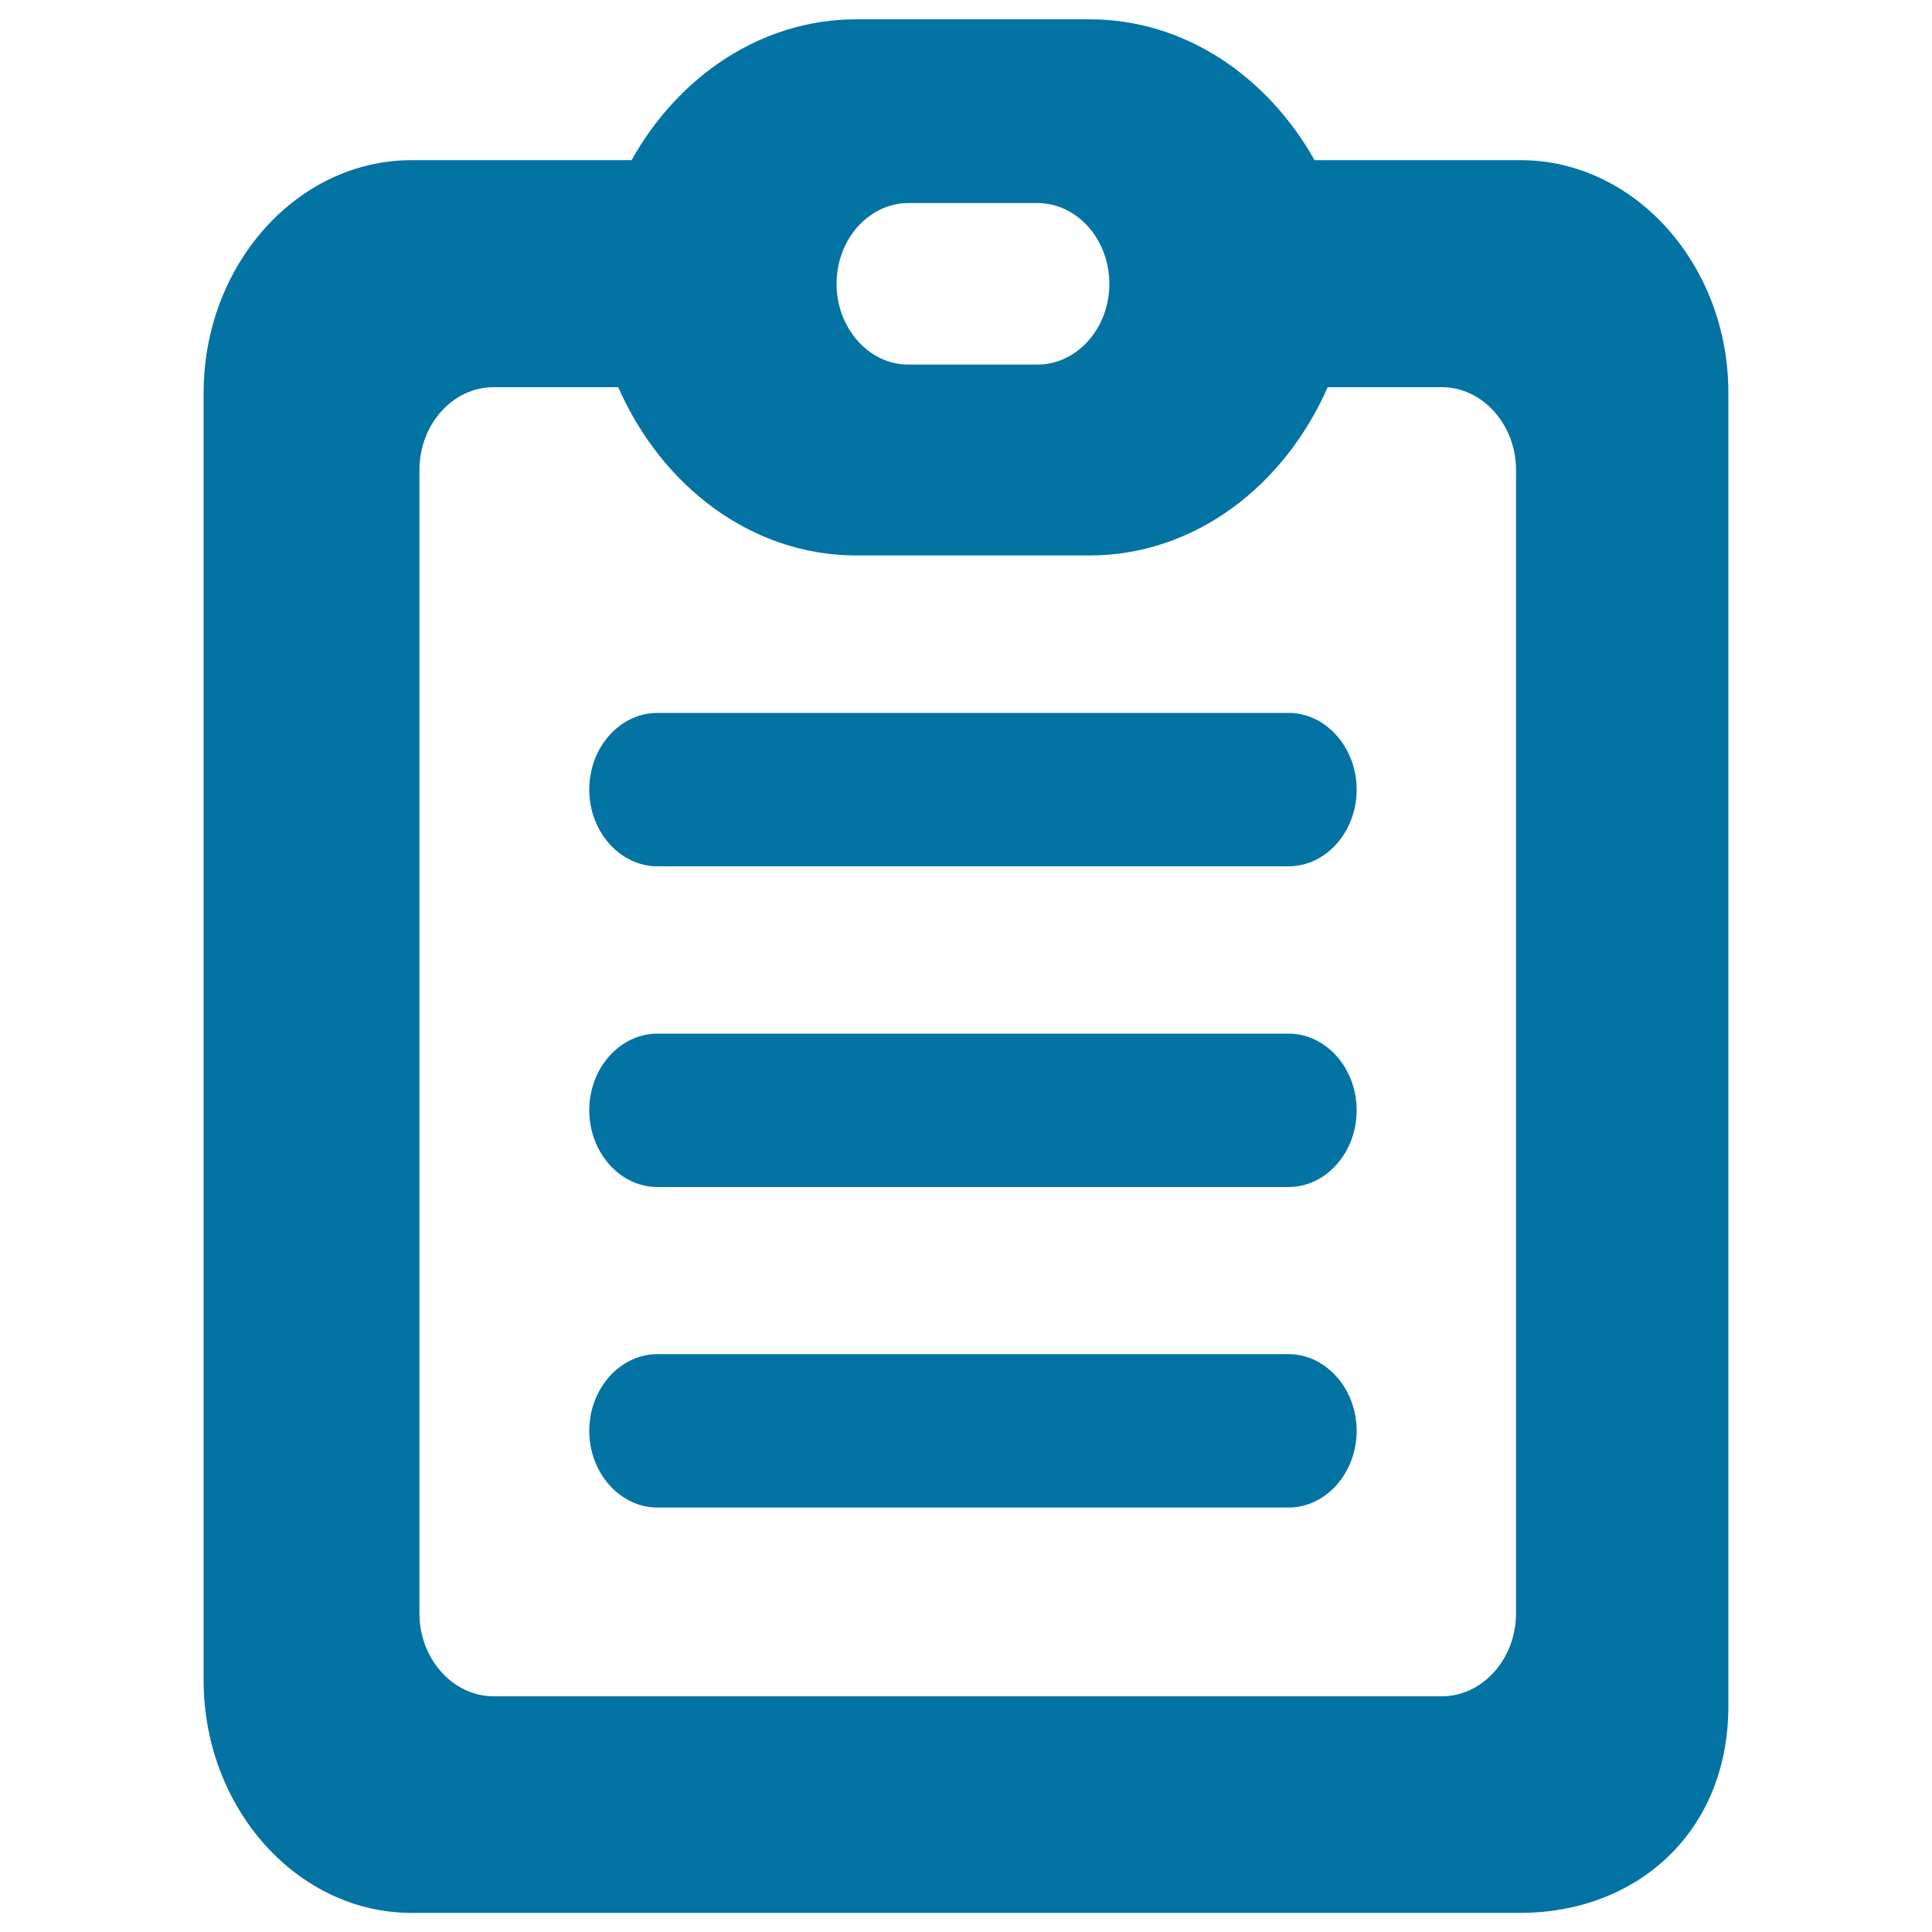
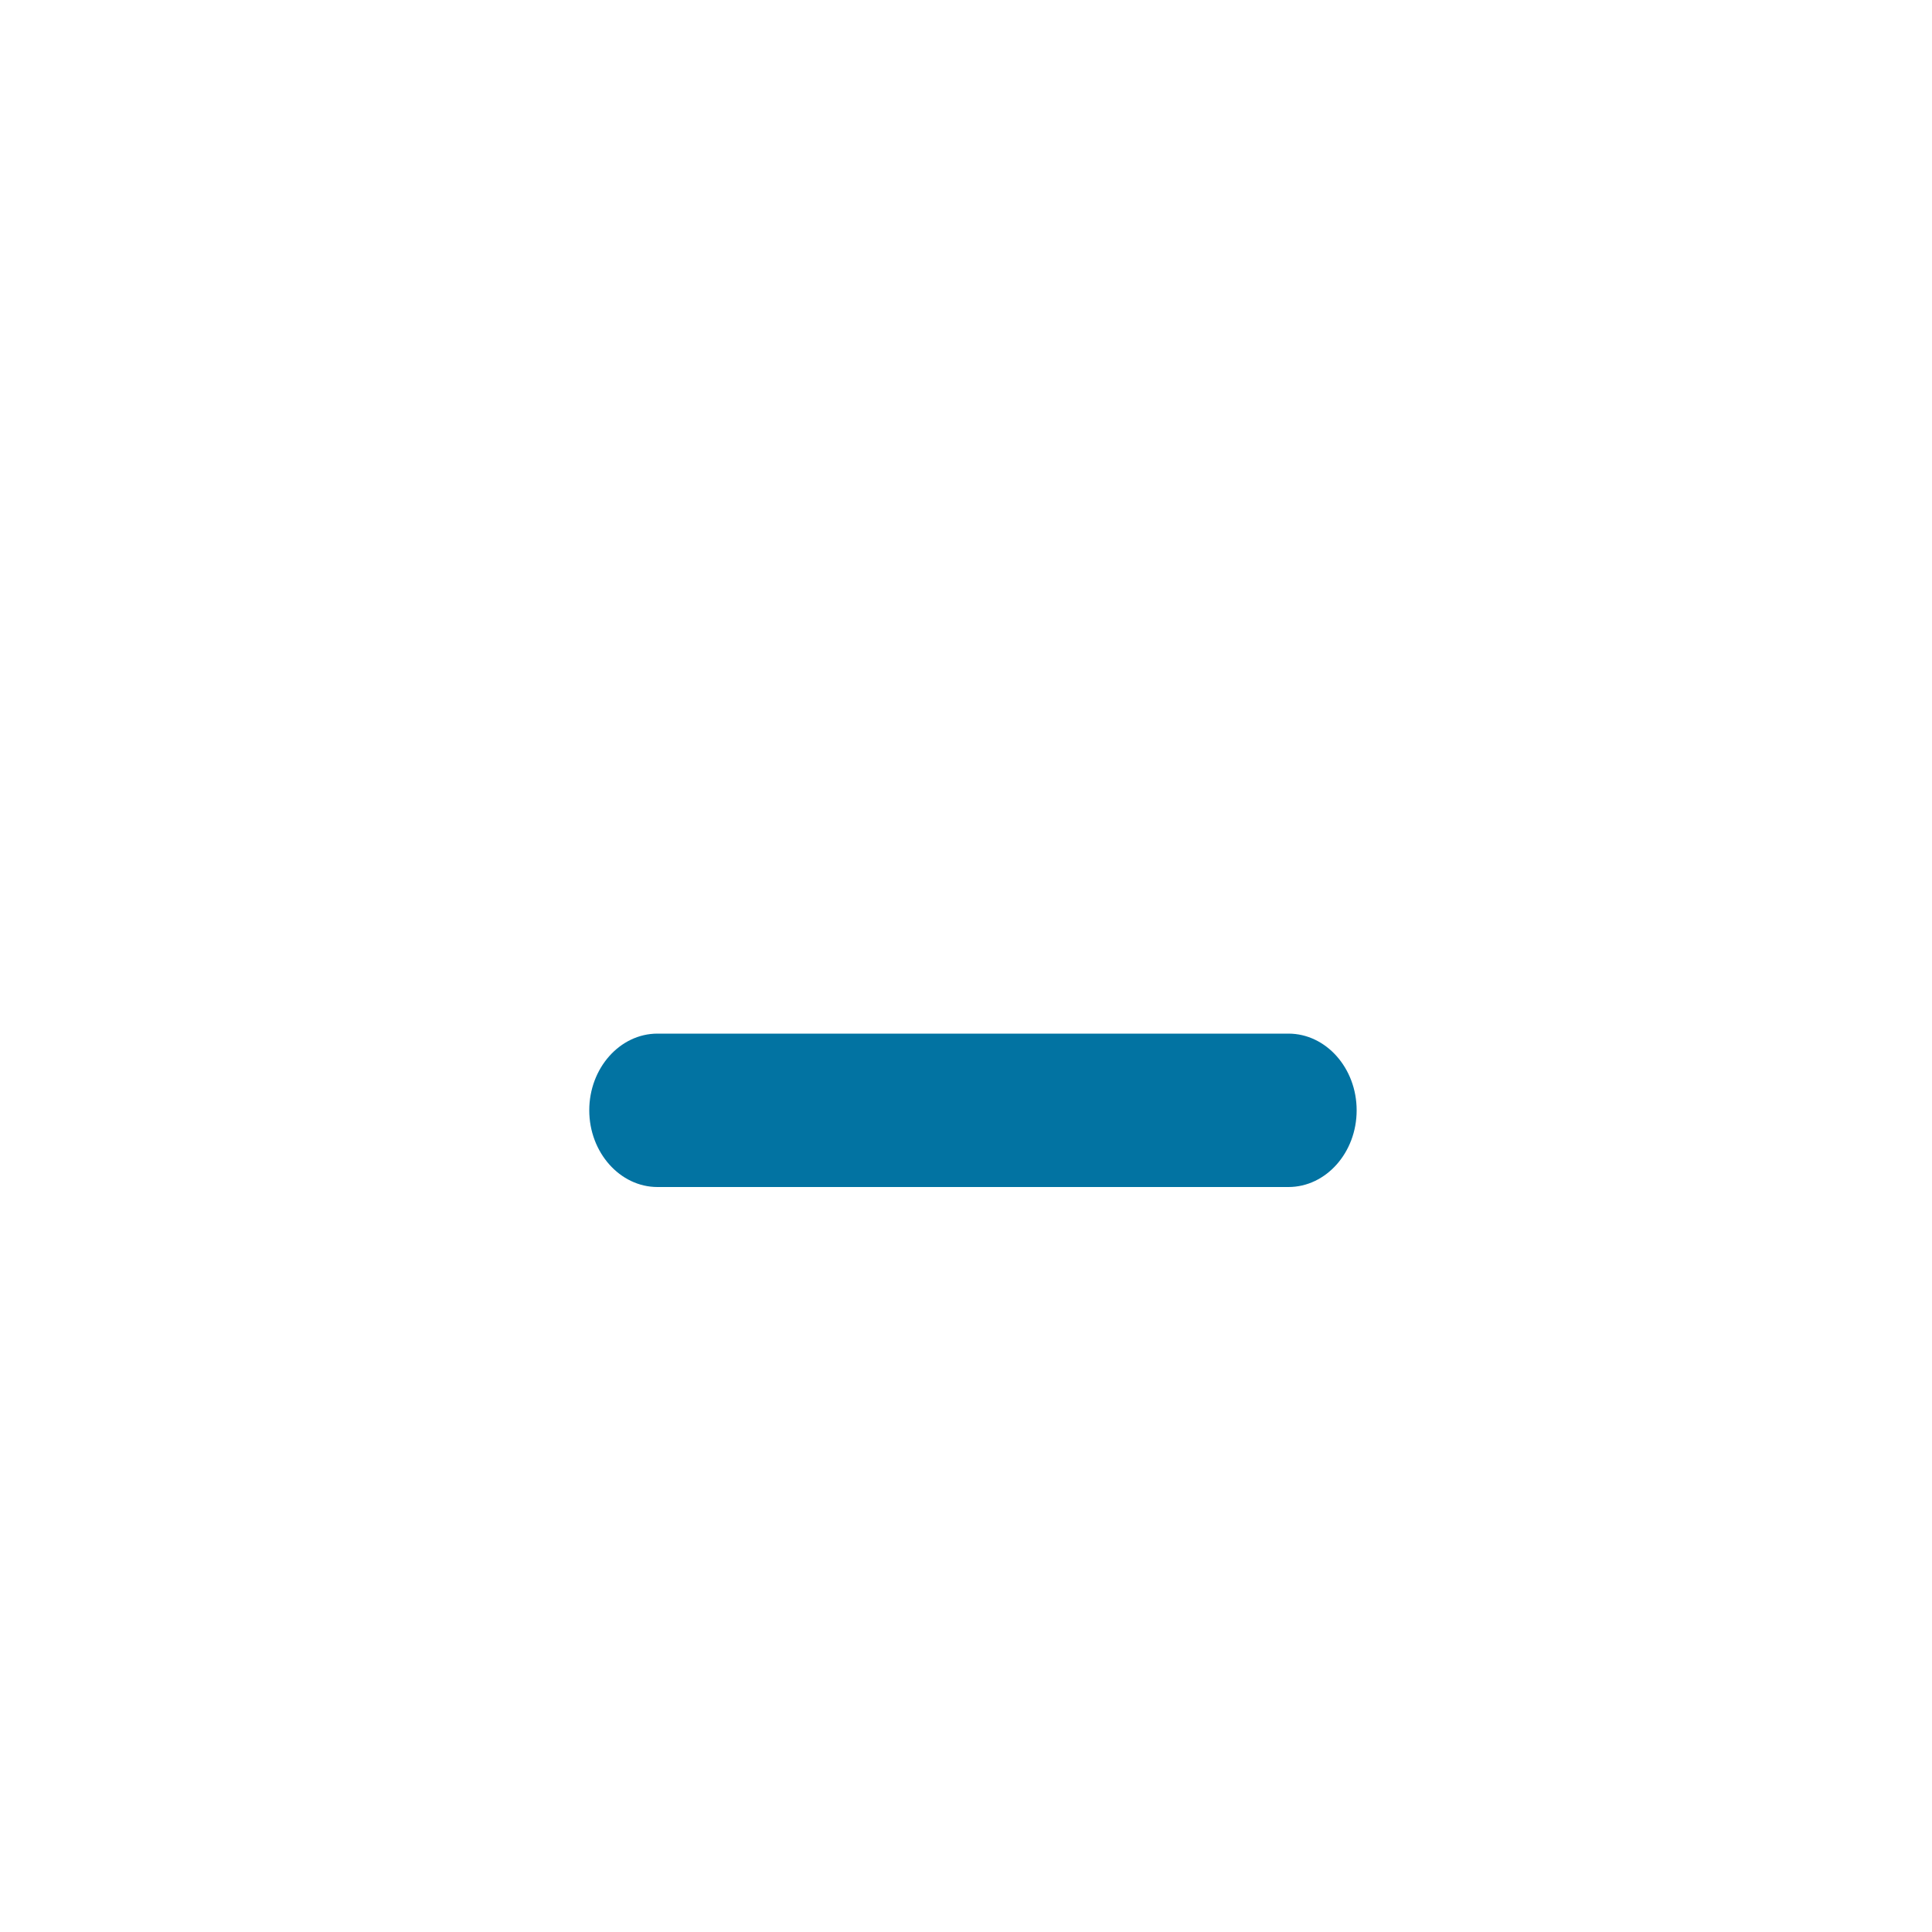
<svg xmlns="http://www.w3.org/2000/svg" viewBox="0 0 1000 1000" style="fill:#0273a2">
  <title>Remember SVG icon</title>
-   <path d="M666.9,700.9H340.3c-19.4,0-35.3,17.9-35.3,39.7v0c0,21.8,15.9,39.7,35.3,39.7h326.6c19.4,0,35.3-17.9,35.3-39.7v0C702.2,718.8,686.3,700.9,666.9,700.9z" />
  <path d="M666.9,535H340.3c-19.4,0-35.3,17.8-35.3,39.7v0c0,21.8,15.9,39.7,35.3,39.7h326.6c19.4,0,35.3-17.8,35.3-39.7v0C702.2,552.8,686.3,535,666.9,535z" />
-   <path d="M666.9,369H340.3c-19.4,0-35.3,17.8-35.3,39.7v0c0,21.8,15.9,39.7,35.3,39.7h326.6c19.4,0,35.3-17.8,35.3-39.7v0C702.2,386.9,686.3,369,666.9,369z" />
-   <path d="M787,82.9H680.4C655.9,39.3,613,10,564,10H443.2c-49,0-91.9,29.3-116.3,72.9H213c-59.2,0-107.6,54.2-107.6,120.4v666.4c0,66.2,48.4,120.4,107.6,120.4h290.6H787c59.2,0,107.6-40.9,107.6-107.1V203.3C894.6,137.1,846.2,82.9,787,82.9z M433,146.9c0-23,16.7-41.8,37.2-41.8H537c20.5,0,37.2,18.8,37.2,41.8v0c0,23-16.7,41.8-37.2,41.8h-66.8C449.8,188.8,433,169.9,433,146.9L433,146.9z M784.7,835.1c0,23.5-17.3,42.9-38.4,42.9H503.6H255.5c-21,0-38.4-19.3-38.4-42.9V243.3c0-23.6,17.2-42.9,38.4-42.9H320c22.5,51.3,69.1,87.1,123.2,87.1H564c54.1,0,100.7-35.8,123.2-87.1h59.1c21.1,0,38.4,19.4,38.4,42.9V835.1z" />
</svg>